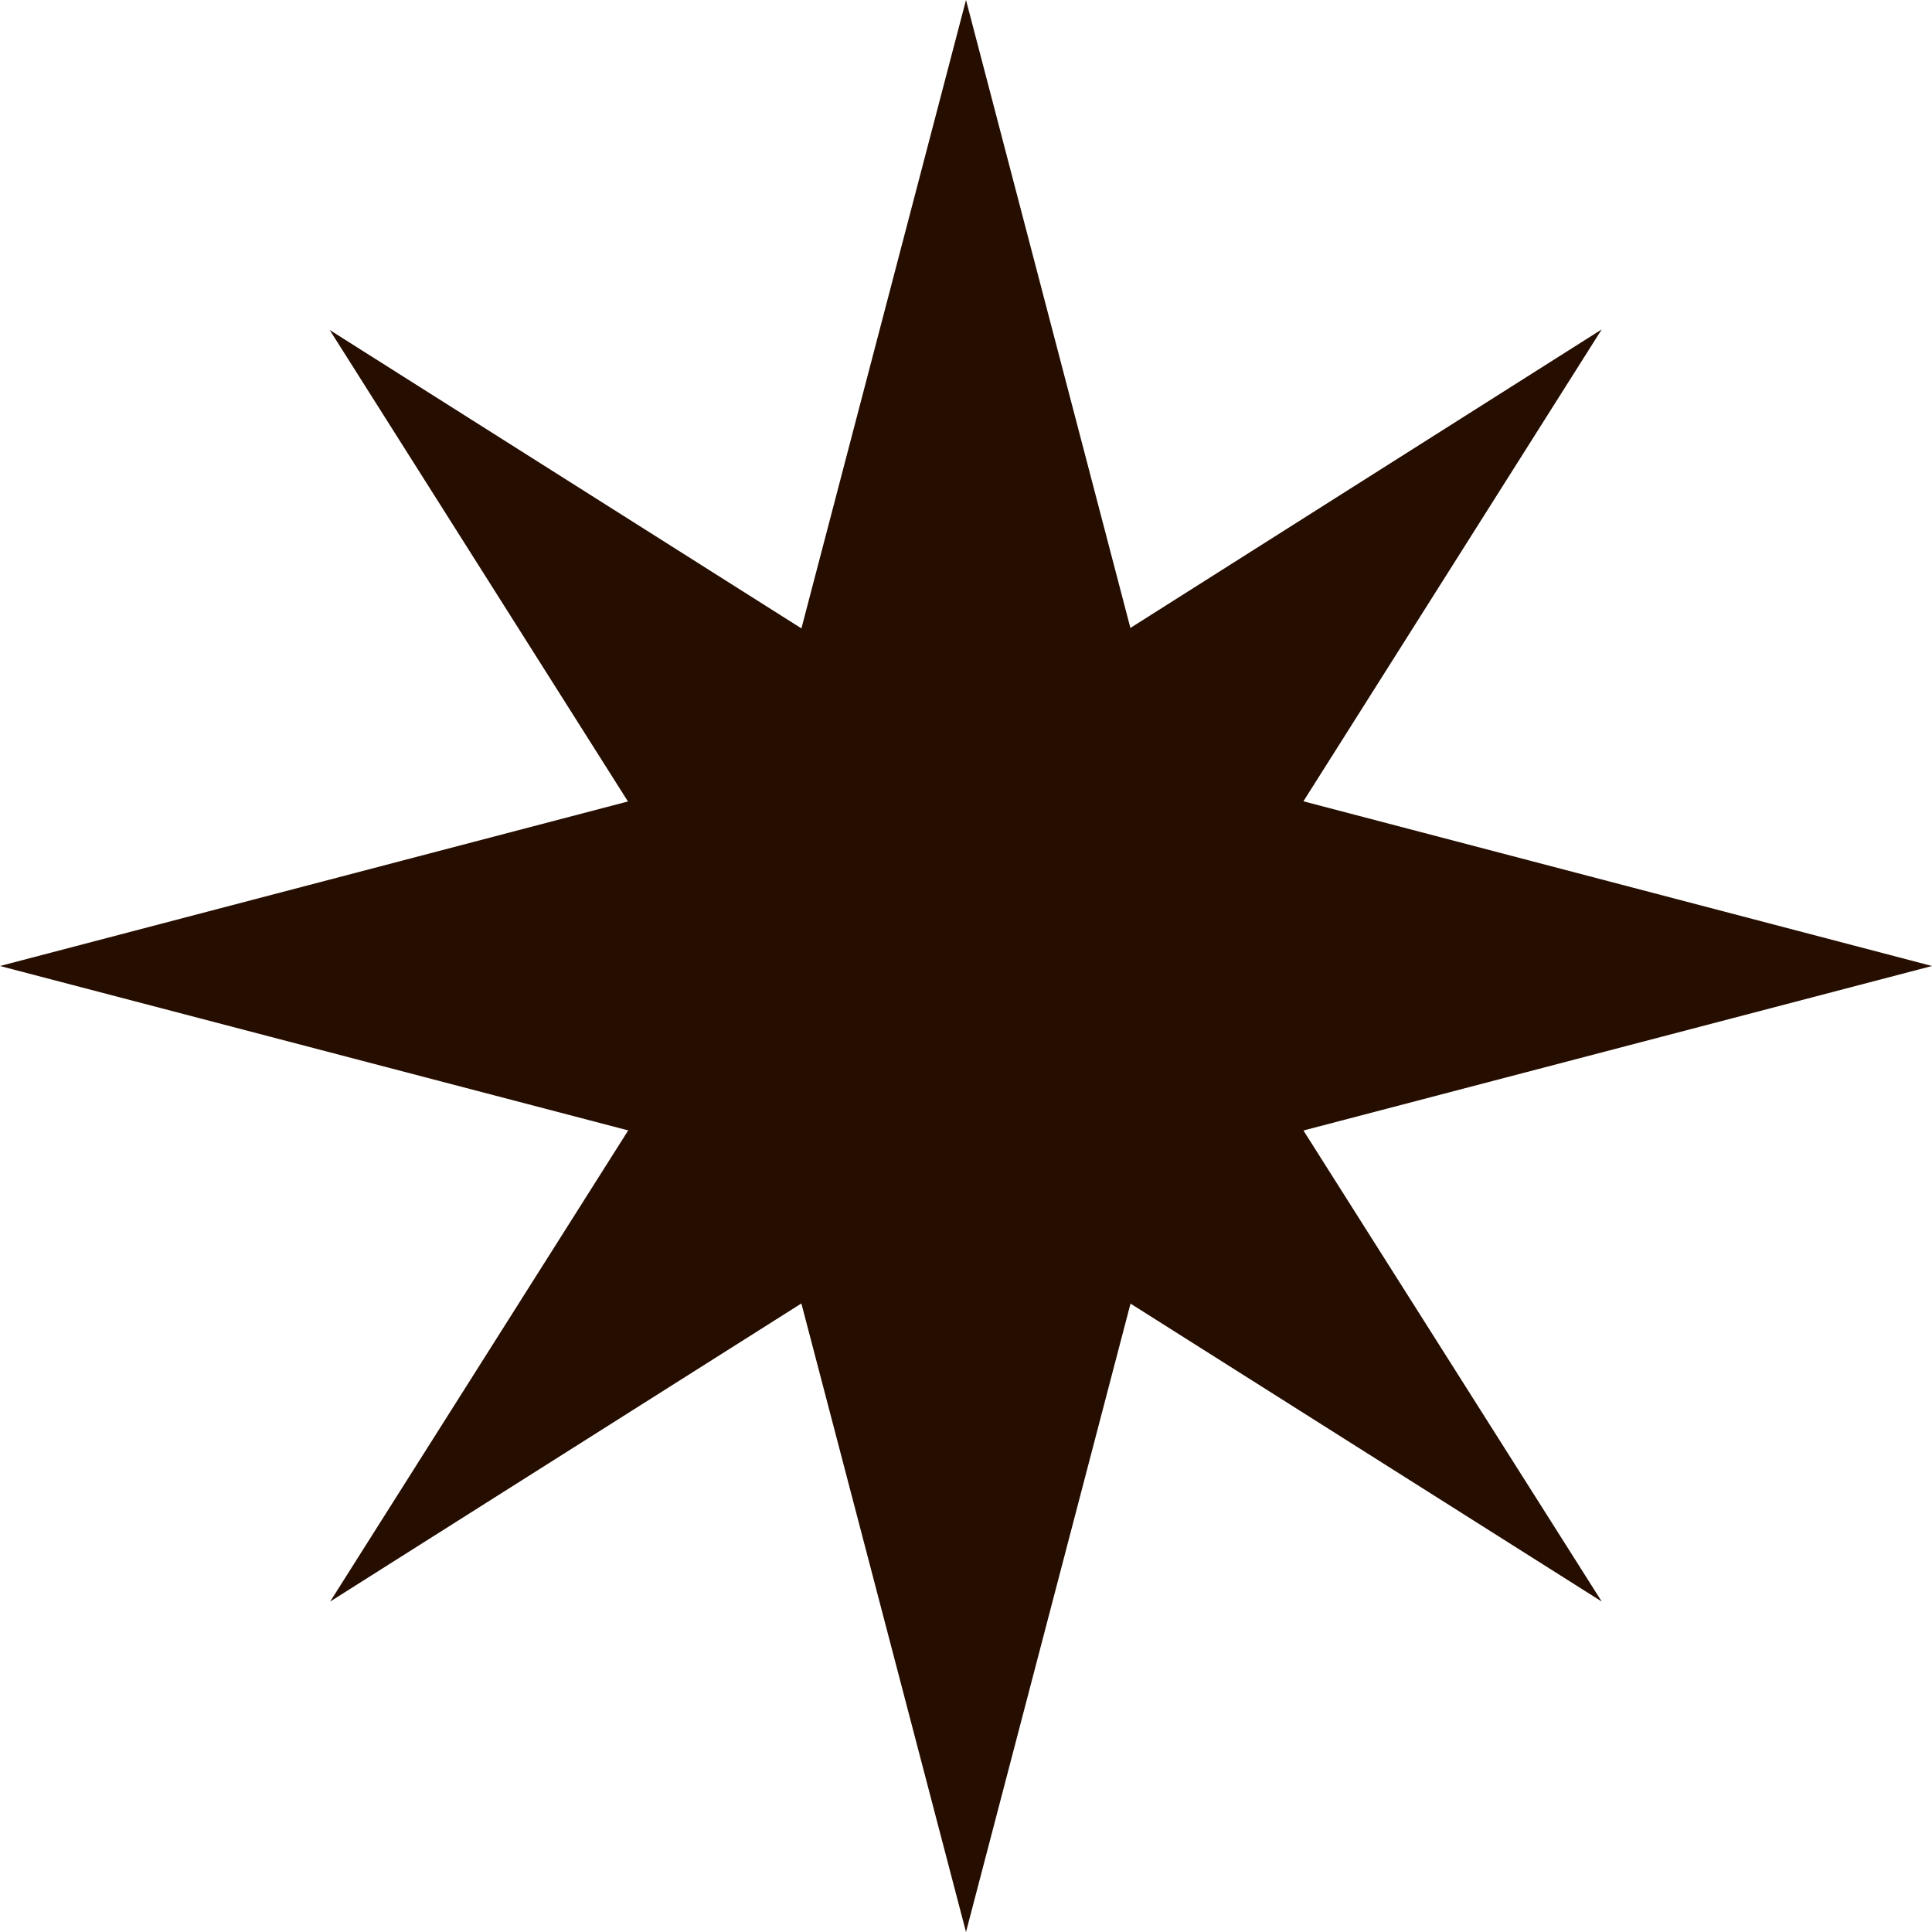
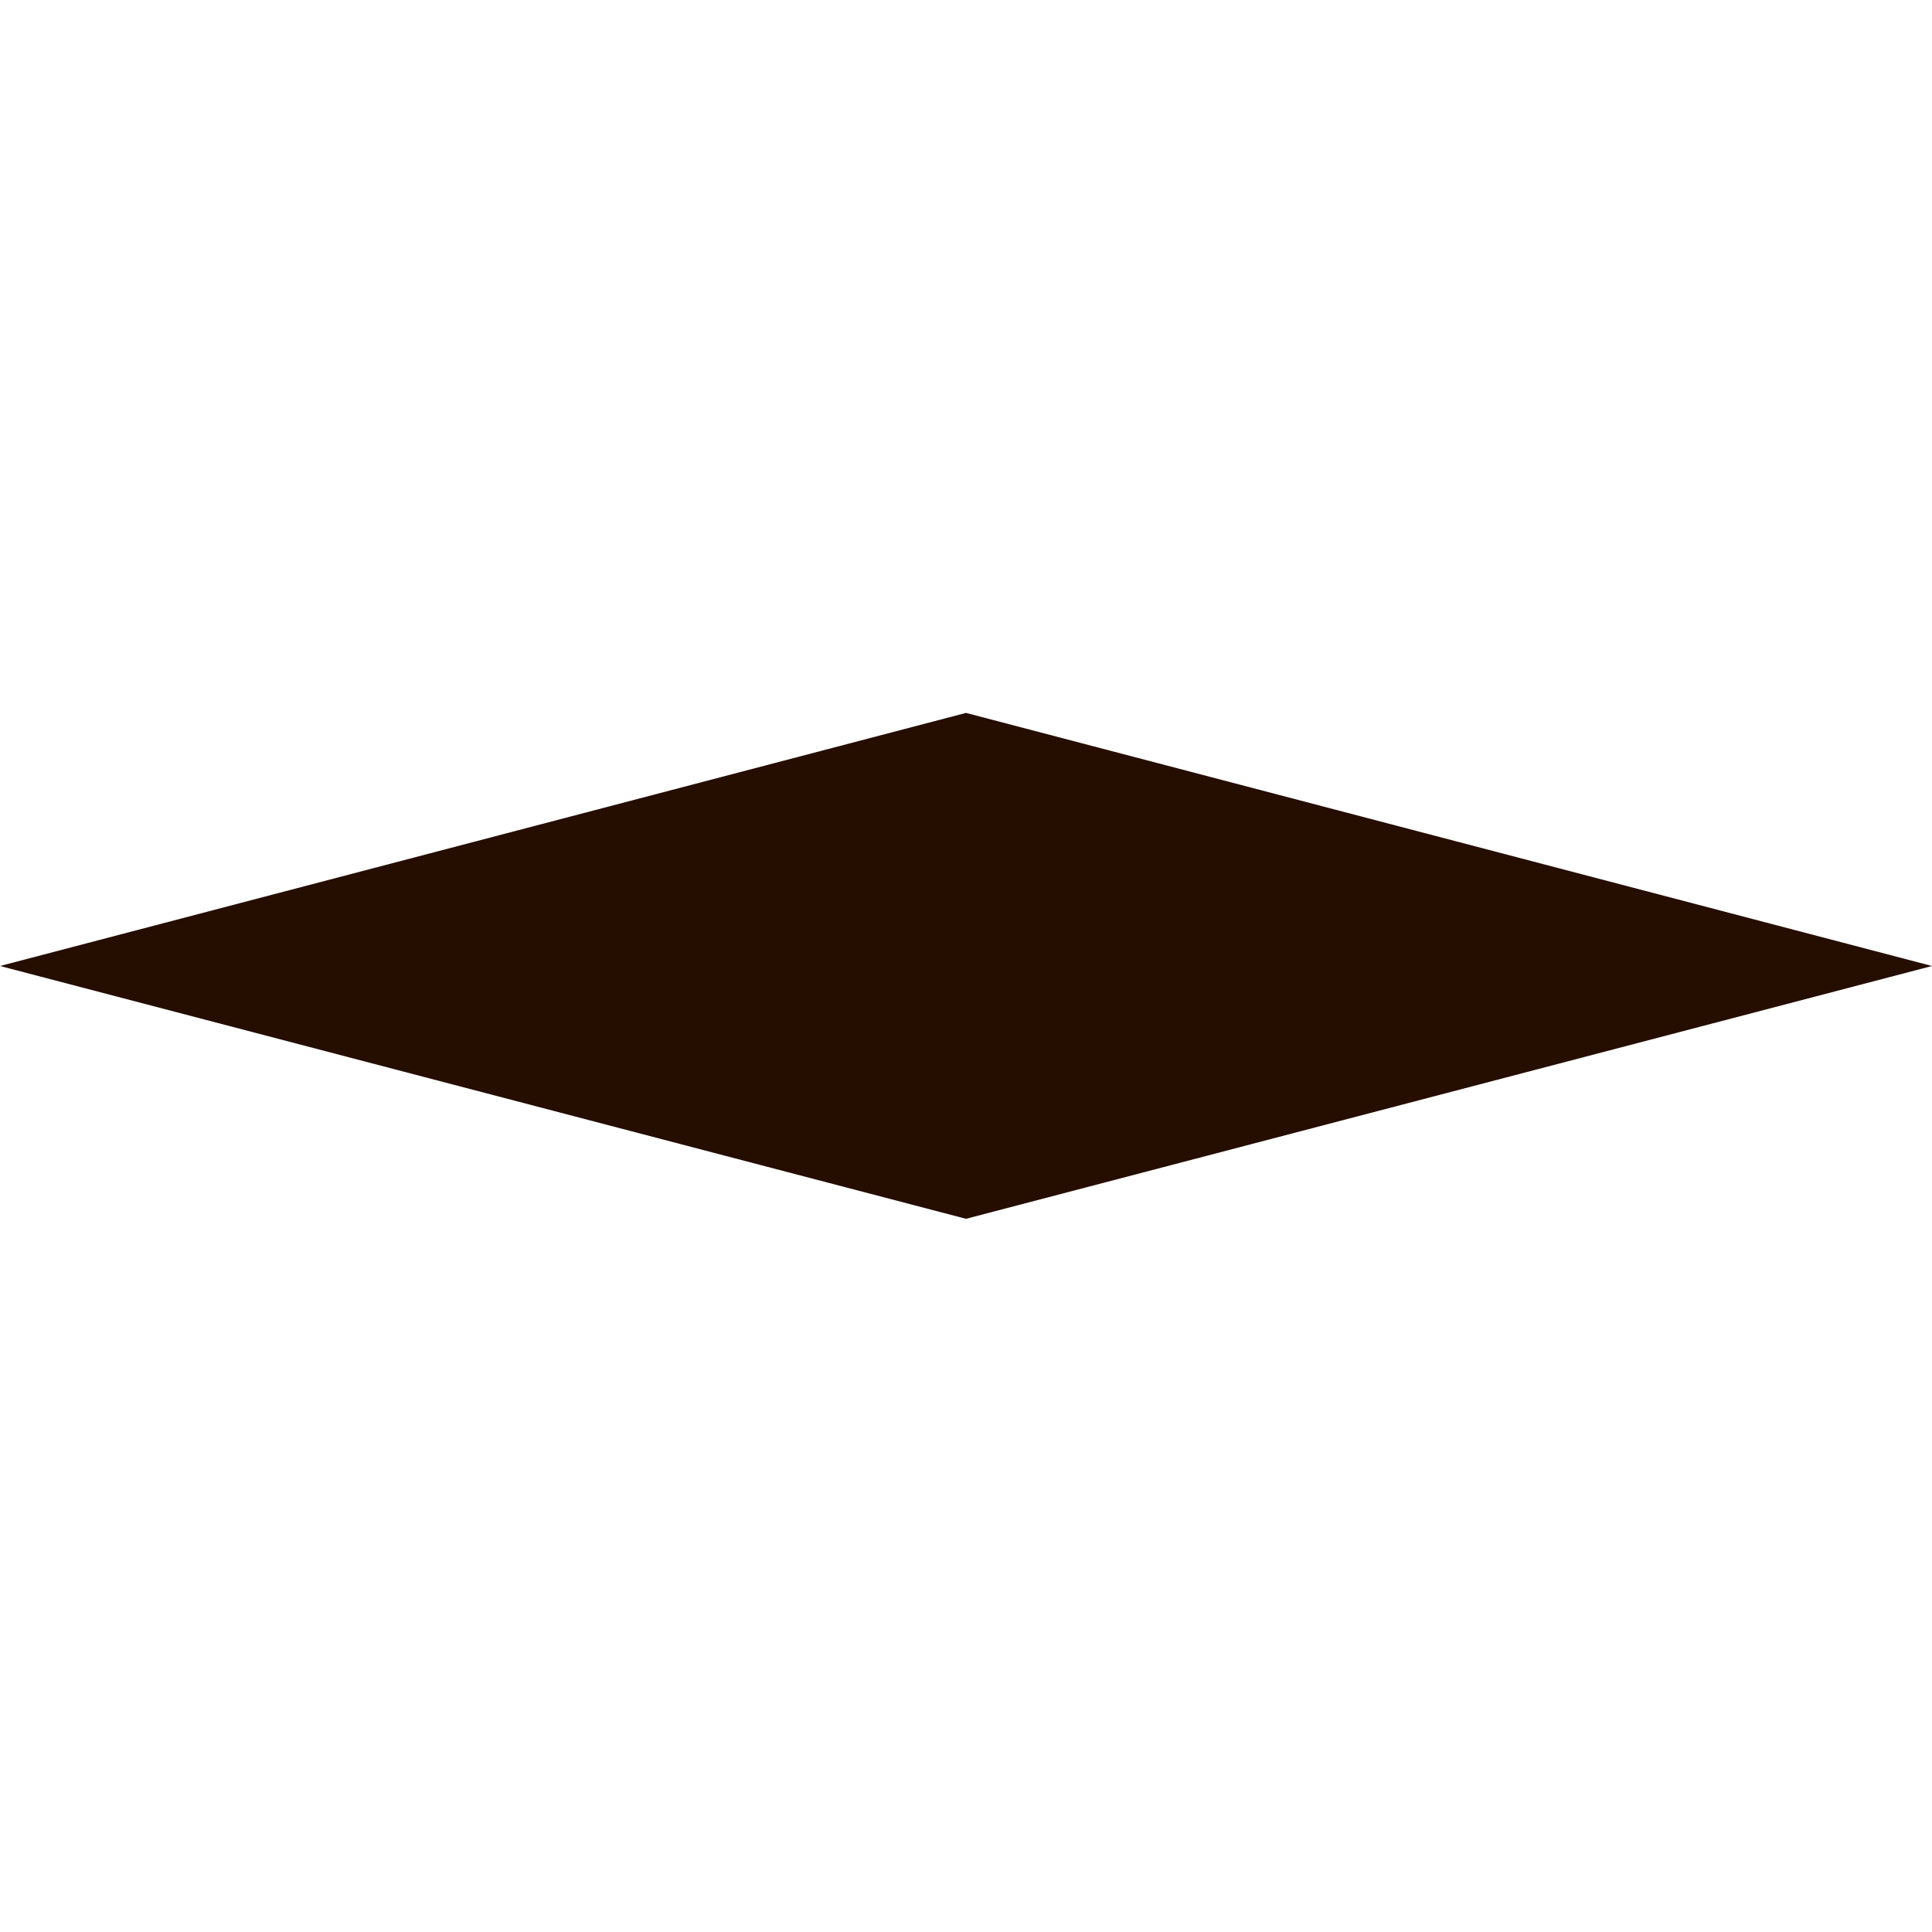
<svg xmlns="http://www.w3.org/2000/svg" width="20" height="20">
  <g fill="#250d00">
-     <path d="M10 0L7.381 10 10 20l2.618-10z" />
    <path d="M0 10l10 2.617L20 10 10 7.38z" />
-     <path d="M16.581 3.41L8.518 8.517l-5.1 8.062 8.062-5.1z" />
-     <path d="M16.581 16.579l-5.106-8.063-8.062-5.1 5.1 8.062z" />
  </g>
</svg>